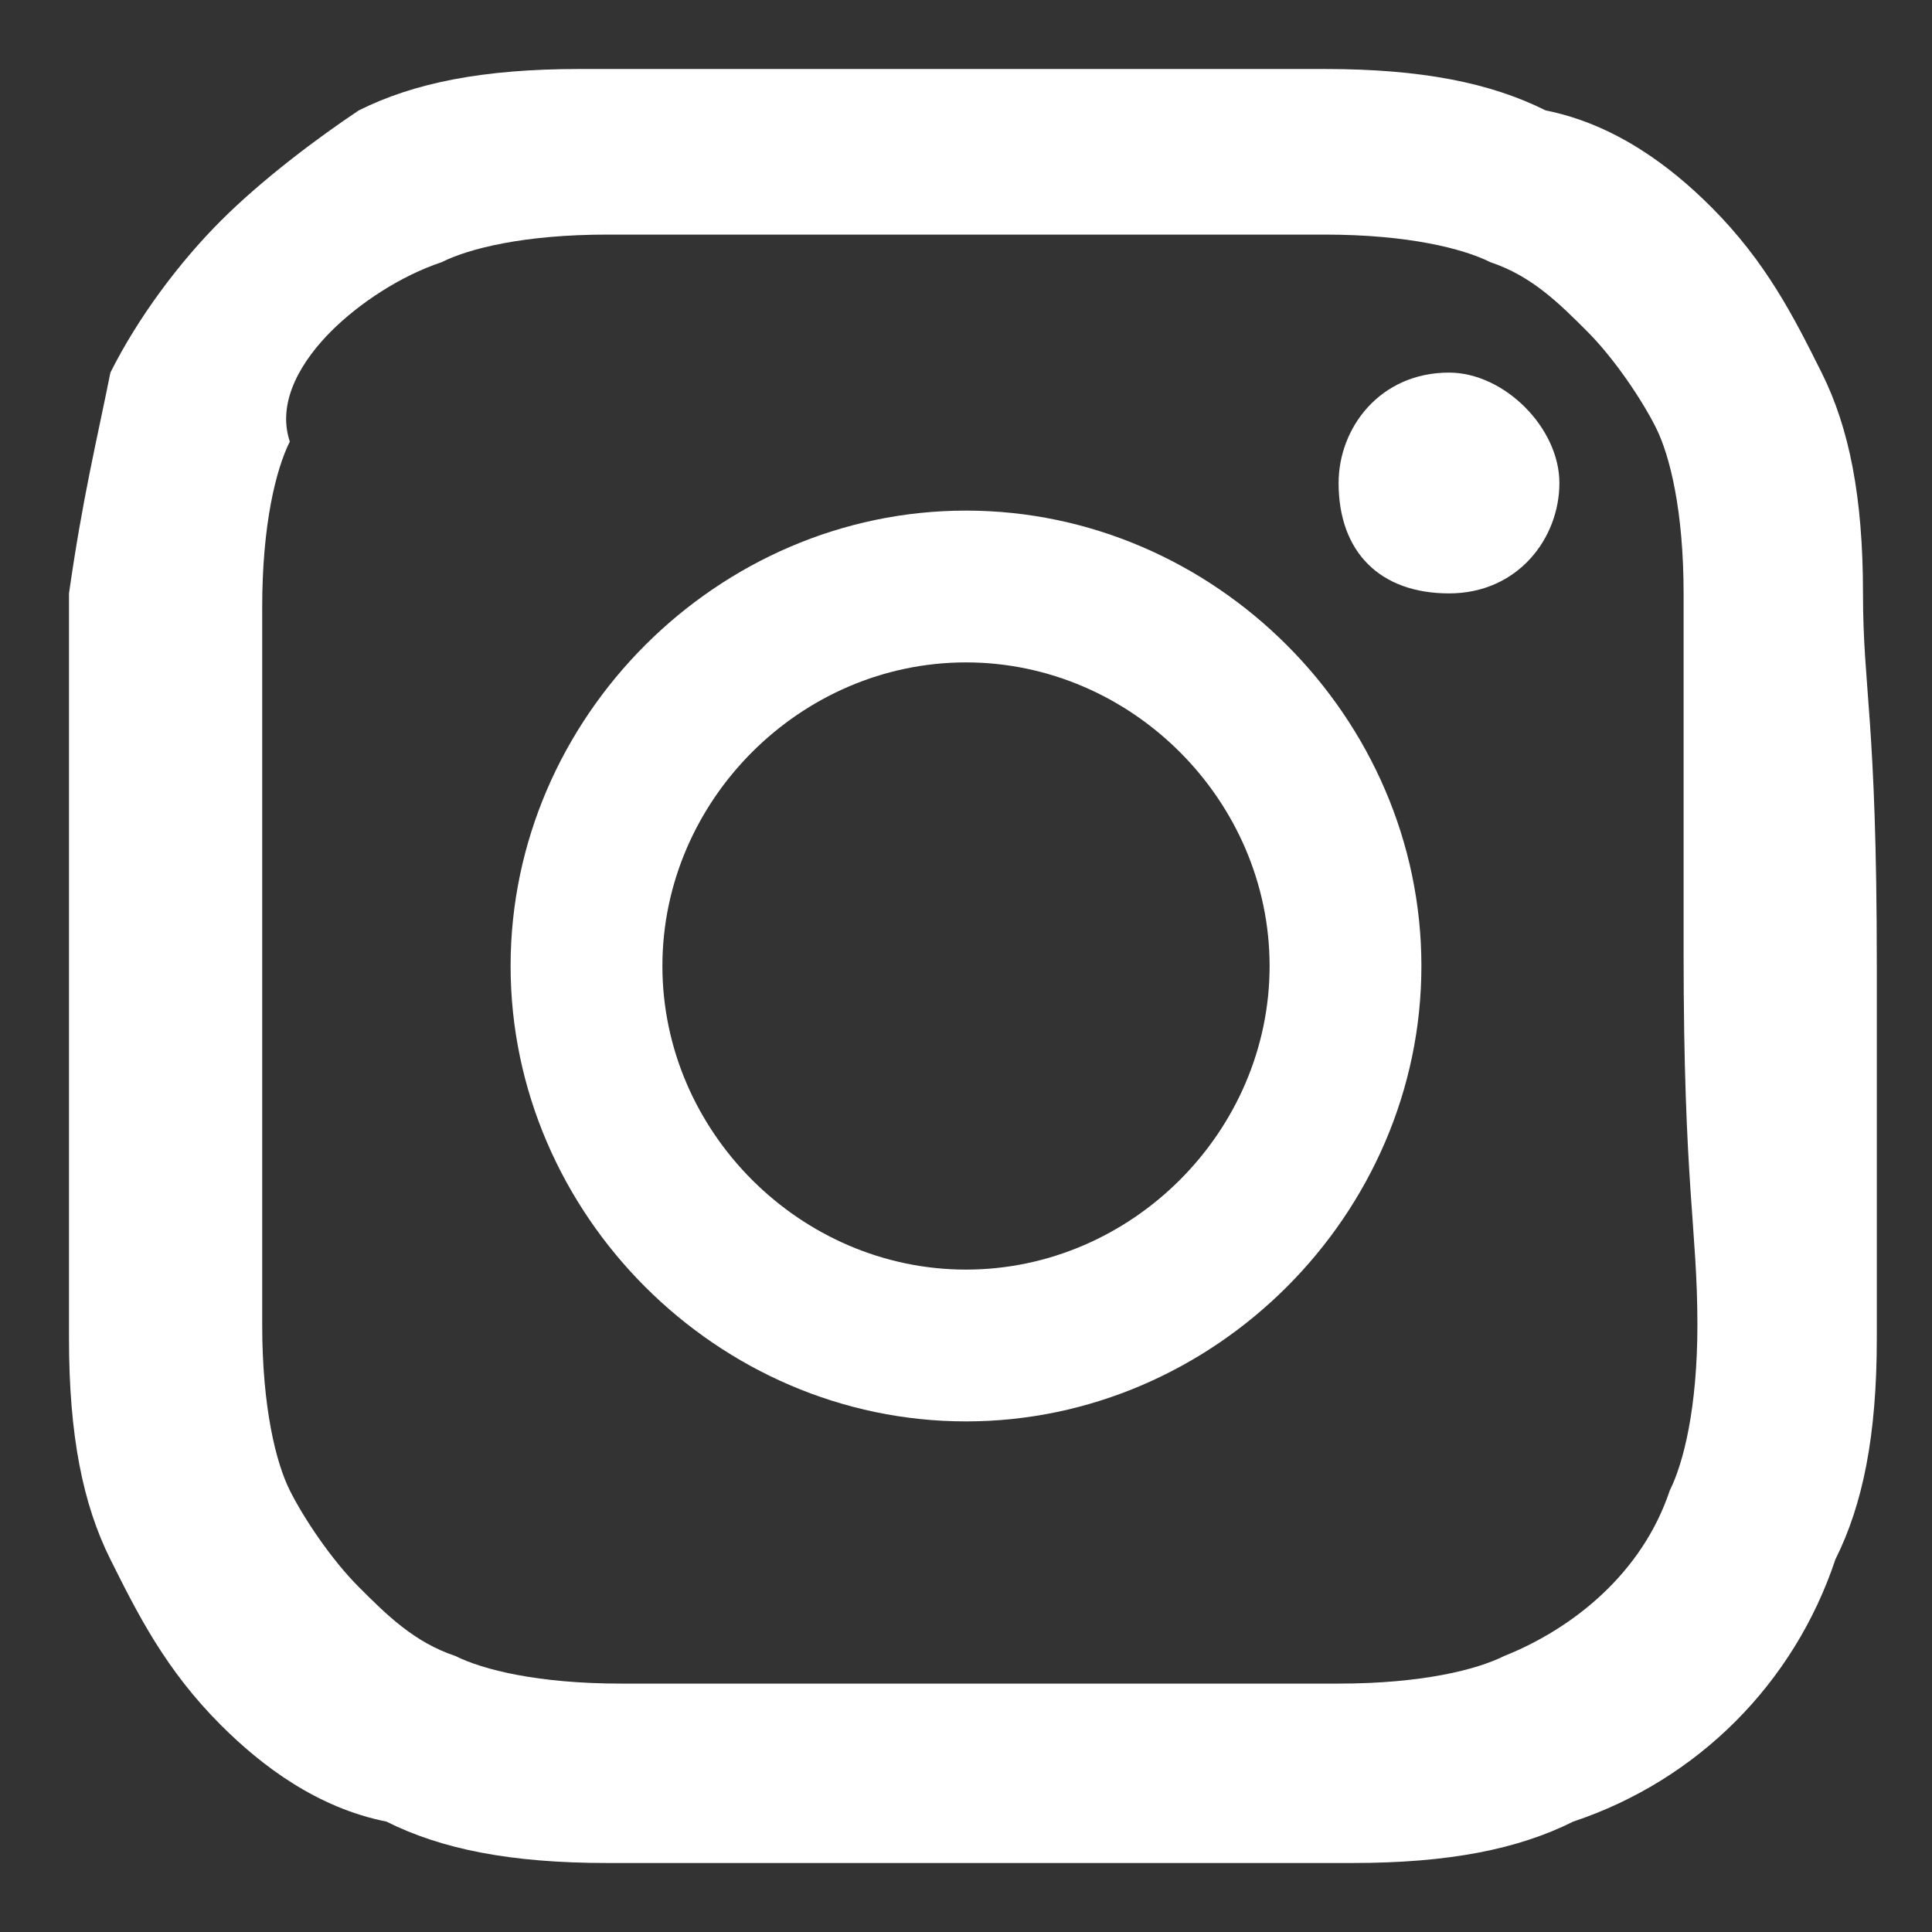
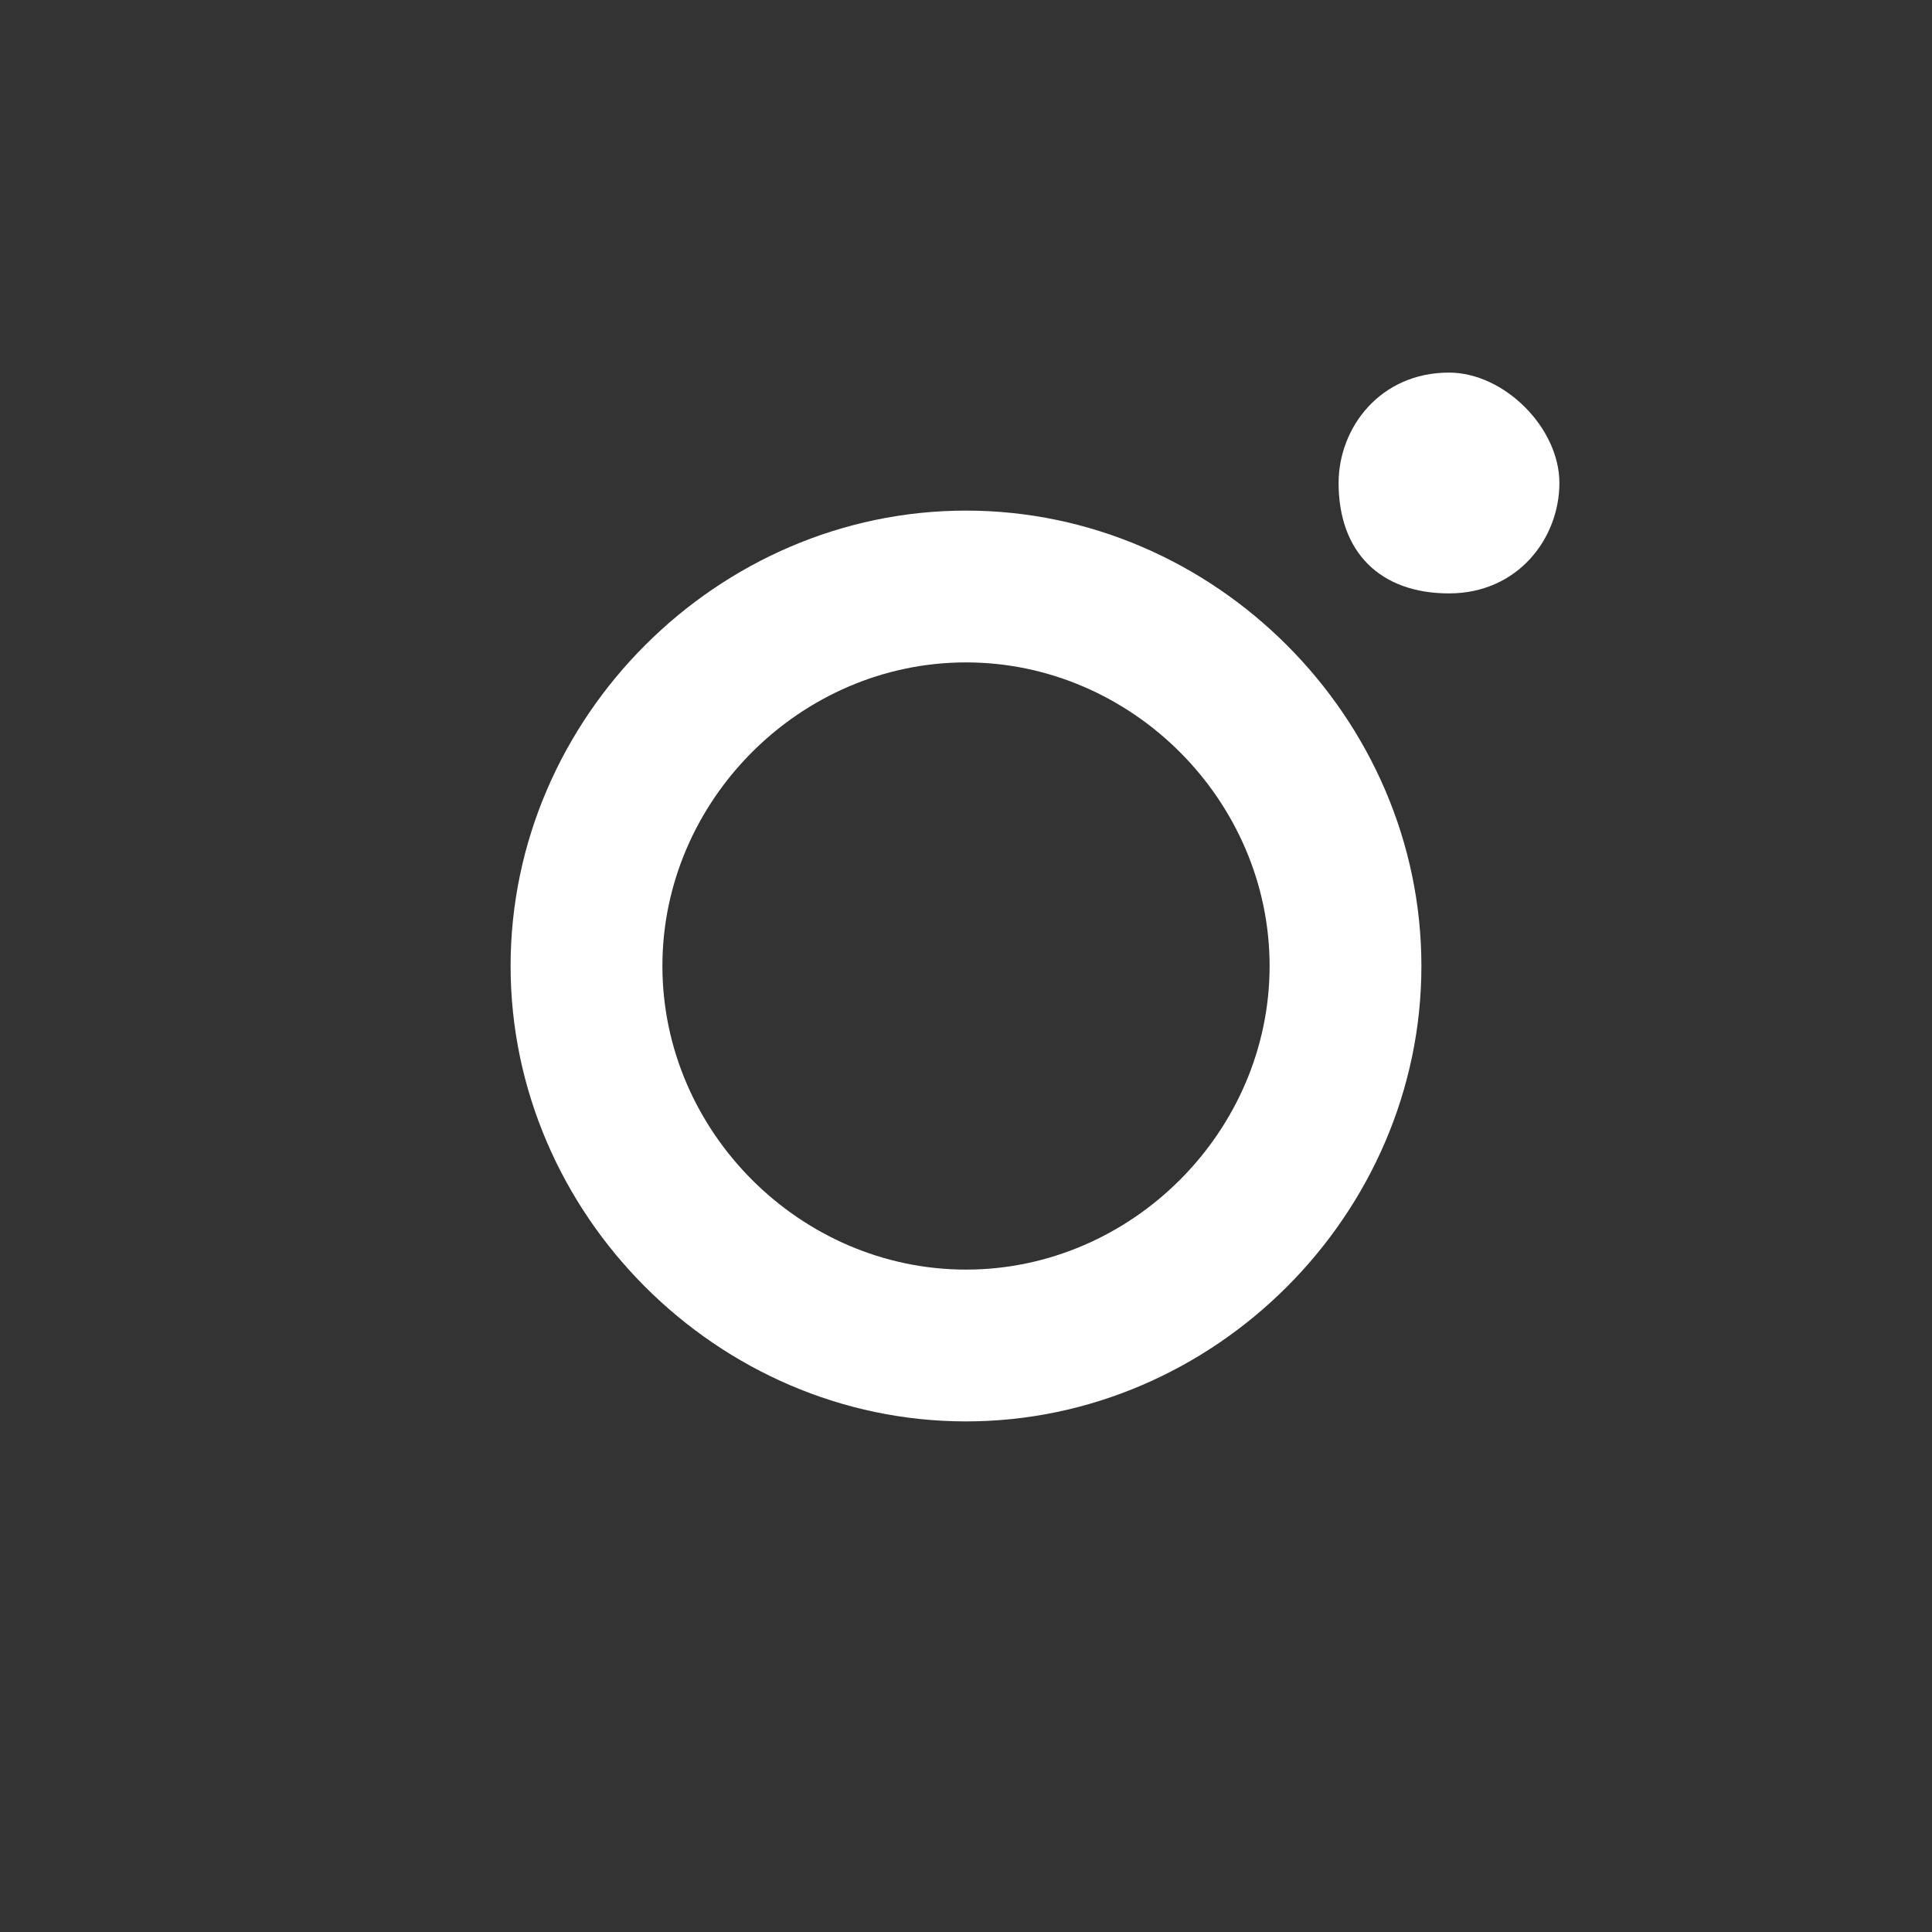
<svg xmlns="http://www.w3.org/2000/svg" version="1.1" id="Layer_1" x="0px" y="0px" width="14px" height="14px" viewBox="0 0 14 14" style="enable-background:new 0 0 14 14;" xml:space="preserve">
  <rect x="0" y="0" width="14" height="14" fill="#333333" stroke="none" />
  <style type="text/css">
	.st0{fill:#FFFFFF;}
</style>
  <g id="XMLID_1_">
-     <path class="st0" d="M13.5,4.3c0-0.7-0.1-1.2-0.3-1.6c-0.2-0.4-0.4-0.8-0.8-1.2c-0.3-0.3-0.7-0.6-1.2-0.7c-0.4-0.2-0.9-0.3-1.6-0.3   c-0.7,0-0.9,0-2.7,0s-2,0-2.7,0c-0.7,0-1.2,0.1-1.6,0.3C2.3,1,1.9,1.3,1.6,1.6C1.3,1.9,1,2.3,0.8,2.7C0.7,3.2,0.6,3.6,0.5,4.3   c0,0.7,0,0.9,0,2.7s0,2,0,2.7c0,0.7,0.1,1.2,0.3,1.6c0.2,0.4,0.4,0.8,0.8,1.2c0.3,0.3,0.7,0.6,1.2,0.7c0.4,0.2,0.9,0.3,1.6,0.3   c0.7,0,0.9,0,2.7,0s2,0,2.7,0c0.7,0,1.2-0.1,1.6-0.3c0.9-0.3,1.6-1,1.9-1.9c0.2-0.4,0.3-0.9,0.3-1.6c0-0.7,0-0.9,0-2.7   S13.5,5,13.5,4.3z M12.3,9.6c0,0.6-0.1,1-0.2,1.2c-0.2,0.6-0.7,1-1.2,1.2c-0.2,0.1-0.6,0.2-1.2,0.2c-0.7,0-0.9,0-2.6,0   s-1.9,0-2.6,0c-0.6,0-1-0.1-1.2-0.2c-0.3-0.1-0.5-0.3-0.7-0.5c-0.2-0.2-0.4-0.5-0.5-0.7c-0.1-0.2-0.2-0.6-0.2-1.2   c0-0.7,0-0.9,0-2.6s0-1.9,0-2.6c0-0.6,0.1-1,0.2-1.2C2,2.9,2.2,2.6,2.4,2.4C2.6,2.2,2.9,2,3.2,1.9c0.2-0.1,0.6-0.2,1.2-0.2   c0.7,0,0.9,0,2.6,0c1.7,0,1.9,0,2.6,0c0.6,0,1,0.1,1.2,0.2c0.3,0.1,0.5,0.3,0.7,0.5c0.2,0.2,0.4,0.5,0.5,0.7   c0.1,0.2,0.2,0.6,0.2,1.2c0,0.7,0,0.9,0,2.6S12.3,8.9,12.3,9.6z" />
    <path class="st0" d="M7,3.7C5.2,3.7,3.7,5.2,3.7,7s1.5,3.3,3.3,3.3c1.8,0,3.3-1.5,3.3-3.3S8.8,3.7,7,3.7z M7,9.2   c-1.2,0-2.2-1-2.2-2.2s1-2.2,2.2-2.2c1.2,0,2.2,1,2.2,2.2S8.2,9.2,7,9.2z" />
    <path id="XMLID_2_" class="st0" d="M11.3,3.5c0,0.4-0.3,0.8-0.8,0.8C10,4.3,9.7,4,9.7,3.5c0-0.4,0.3-0.8,0.8-0.8   C10.9,2.7,11.3,3.1,11.3,3.5z" />
  </g>
</svg>